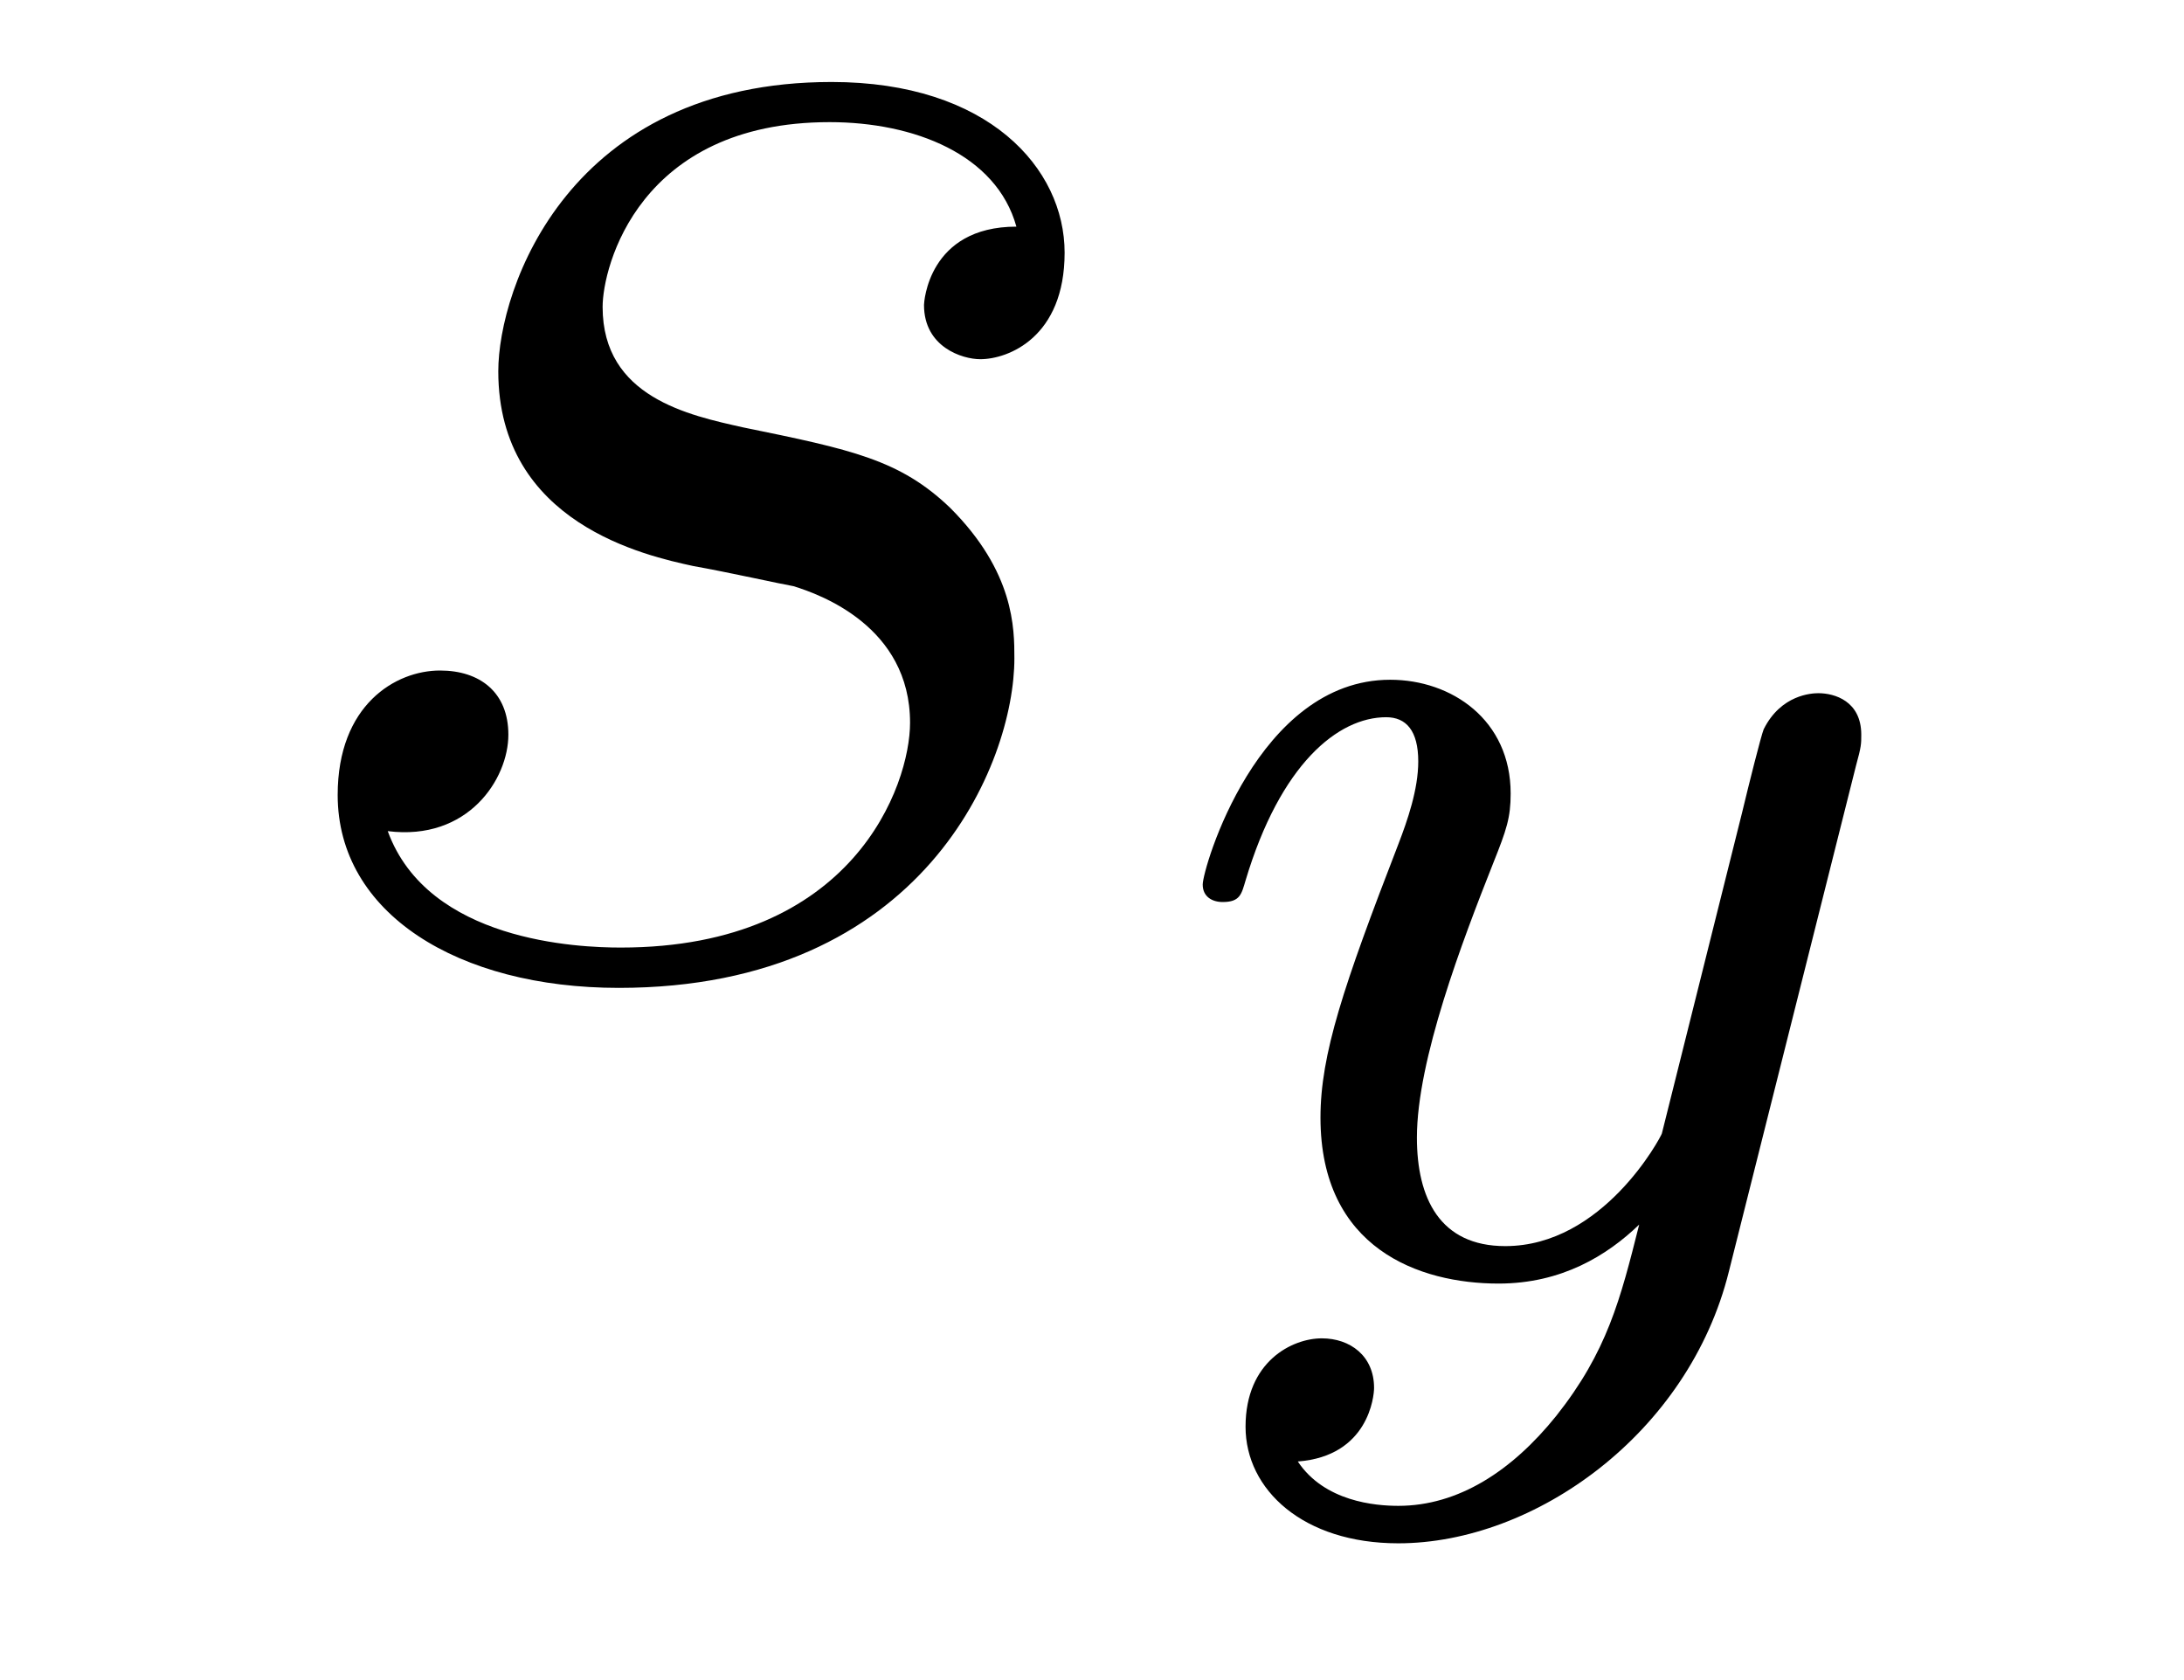
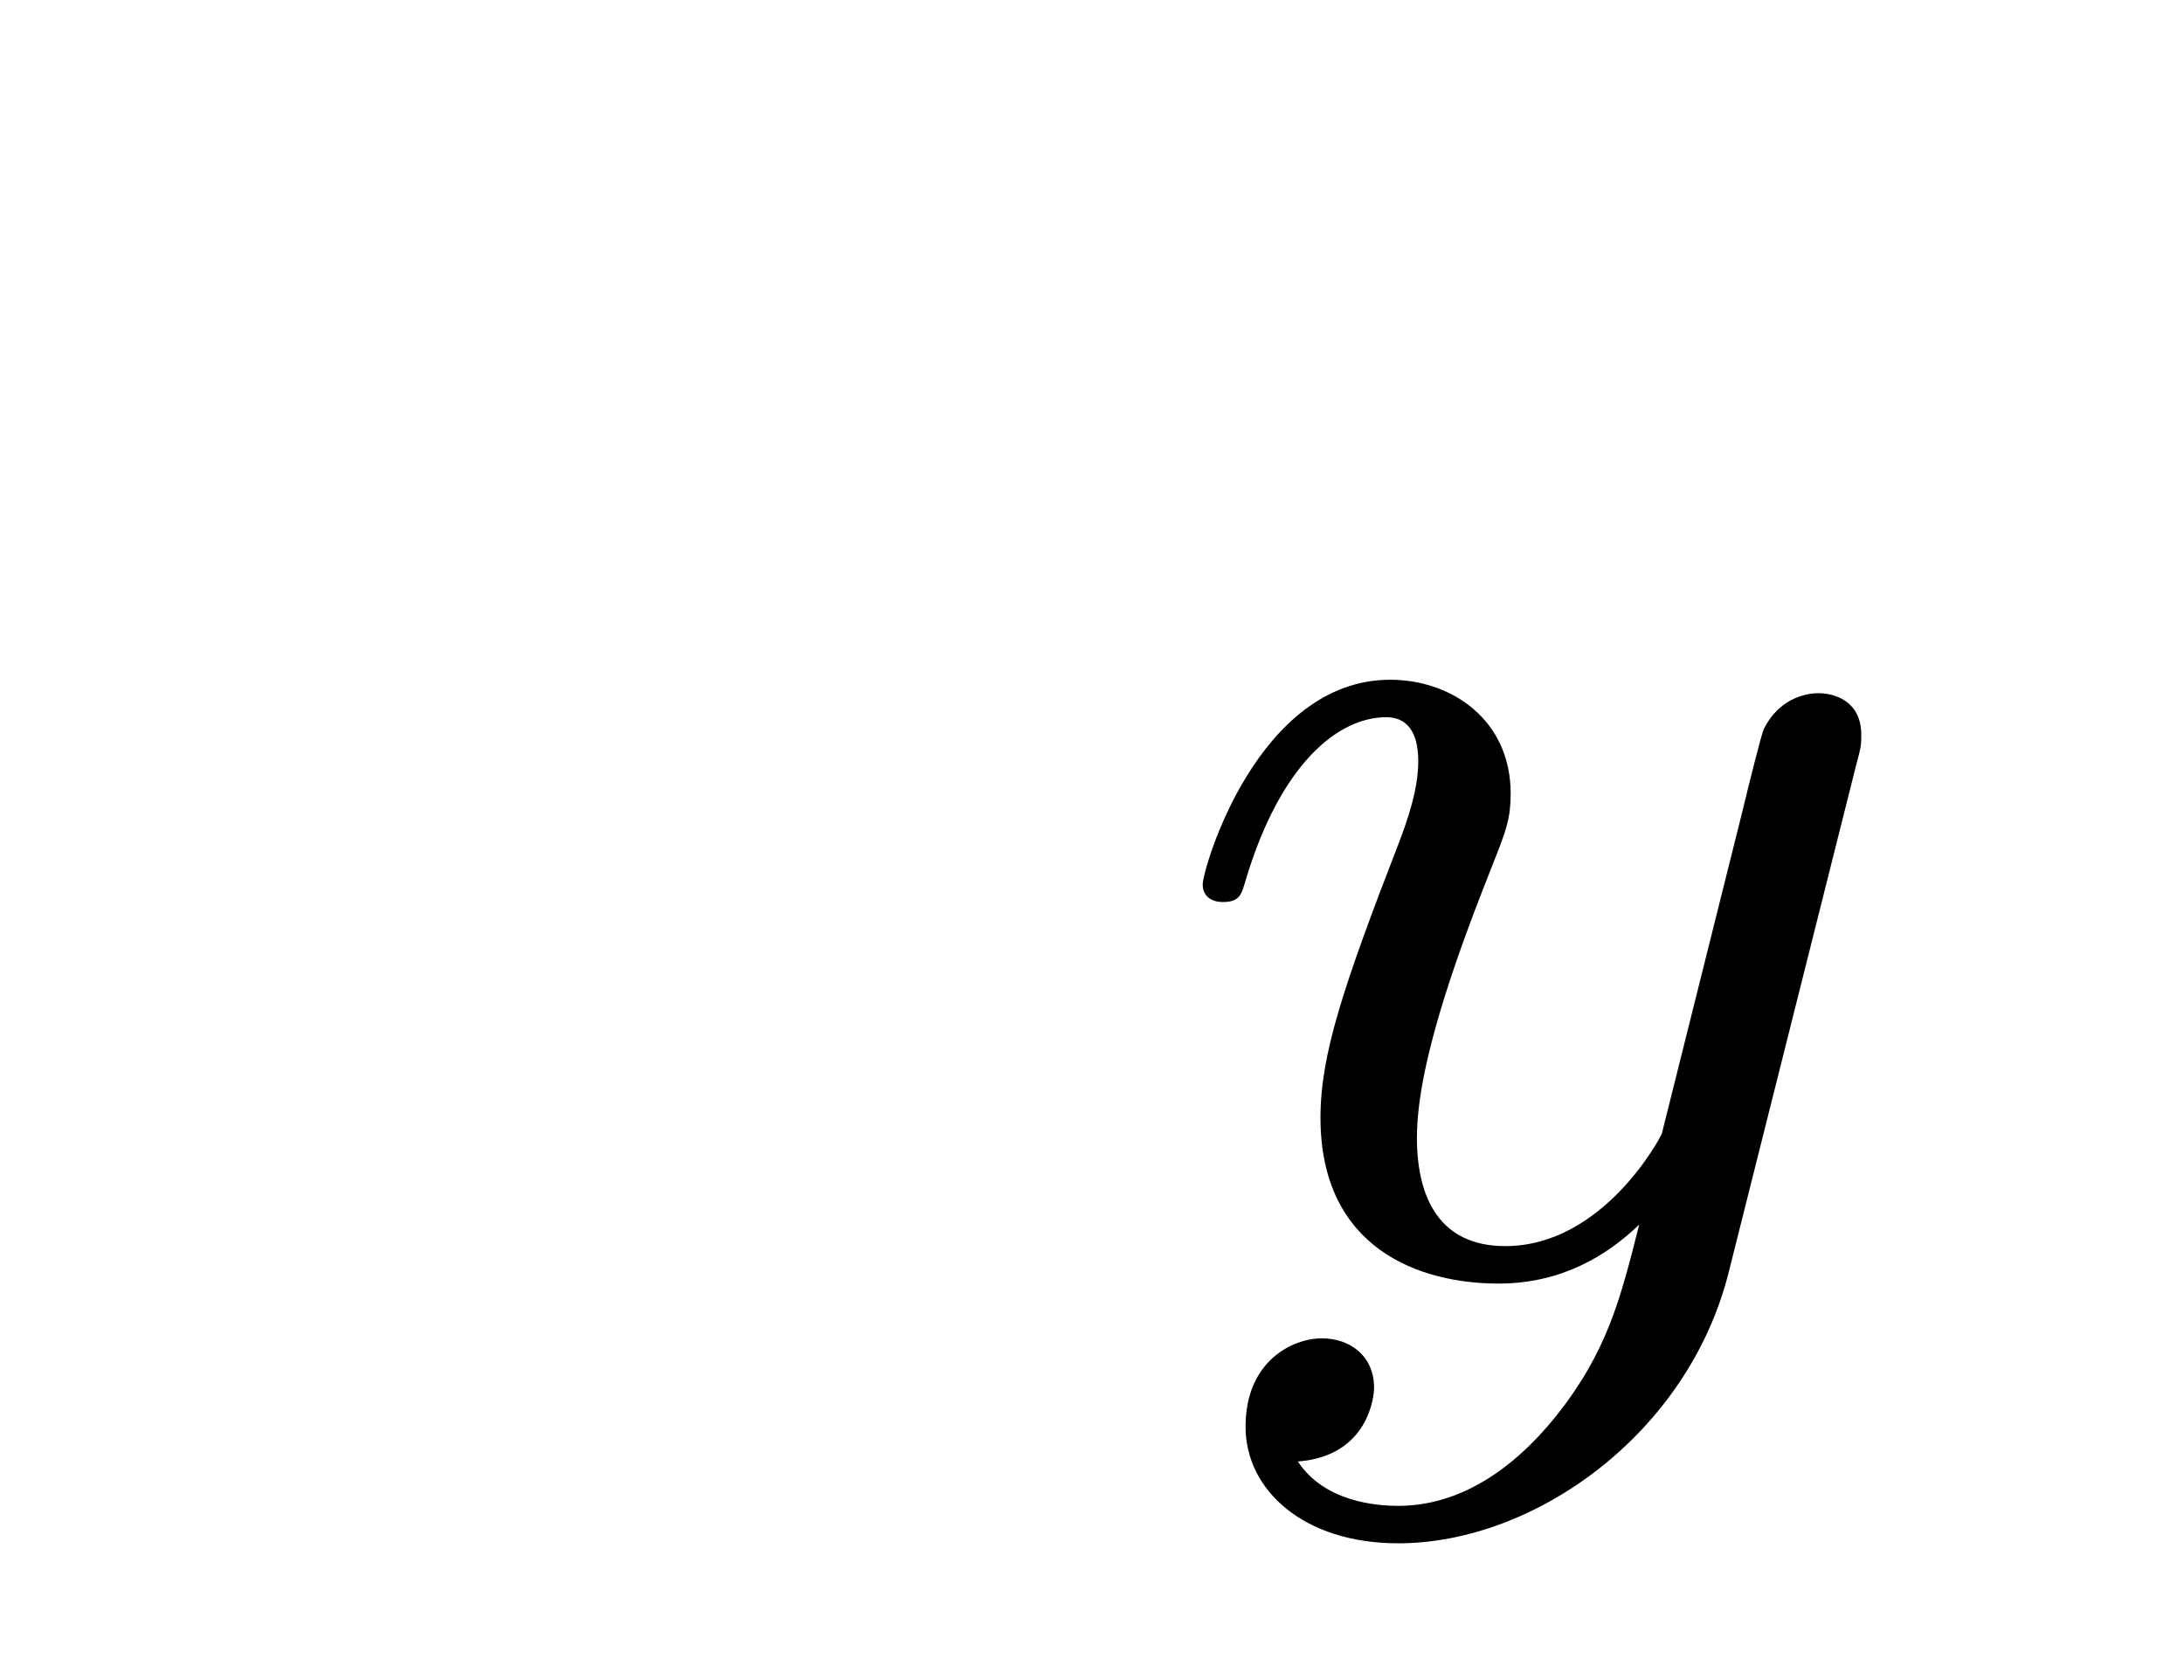
<svg xmlns="http://www.w3.org/2000/svg" version="1.1" width="13pt" height="10pt" viewBox="0 -10 13 10">
  <g id="page1">
    <g transform="matrix(1 0 0 -1 -127 650)">
-       <path d="M131.126 656.631C131.329 656.595 131.652 656.523 131.723 656.511C131.879 656.463 132.417 656.272 132.417 655.698C132.417 655.328 132.082 654.36 130.695 654.36C130.444 654.36 129.548 654.395 129.308 655.053C129.787 654.993 130.026 655.364 130.026 655.627C130.026 655.878 129.858 656.009 129.619 656.009C129.356 656.009 129.01 655.806 129.01 655.268C129.01 654.563 129.727 654.12 130.683 654.12C132.5 654.12 133.038 655.459 133.038 656.081C133.038 656.26 133.038 656.595 132.656 656.977C132.357 657.264 132.07 657.324 131.424 657.456C131.102 657.528 130.587 657.635 130.587 658.173C130.587 658.412 130.803 659.273 131.938 659.273C132.441 659.273 132.931 659.081 133.05 658.651C132.524 658.651 132.5 658.197 132.5 658.185C132.5 657.934 132.728 657.862 132.835 657.862C133.002 657.862 133.337 657.993 133.337 658.496C133.337 658.998 132.883 659.512 131.95 659.512C130.384 659.512 129.966 658.281 129.966 657.79C129.966 656.882 130.851 656.691 131.126 656.631Z" />
      <path d="M138.048 655.444C138.079 655.556 138.079 655.572 138.079 655.627C138.079 655.827 137.92 655.874 137.824 655.874C137.785 655.874 137.601 655.866 137.498 655.659C137.482 655.619 137.41 655.332 137.37 655.165L136.892 653.253C136.884 653.229 136.542 652.583 135.96 652.583C135.569 652.583 135.434 652.87 135.434 653.229C135.434 653.691 135.705 654.4 135.888 654.862C135.968 655.062 135.992 655.133 135.992 655.277C135.992 655.715 135.641 655.954 135.275 655.954C134.486 655.954 134.159 654.831 134.159 654.735C134.159 654.663 134.215 654.631 134.278 654.631C134.382 654.631 134.39 654.679 134.414 654.759C134.621 655.452 134.964 655.731 135.251 655.731C135.37 655.731 135.442 655.651 135.442 655.468C135.442 655.301 135.378 655.117 135.323 654.974C134.996 654.129 134.86 653.723 134.86 653.348C134.86 652.567 135.45 652.36 135.92 652.36C136.295 652.36 136.566 652.527 136.757 652.711C136.645 652.265 136.566 651.954 136.263 651.572C136 651.245 135.681 651.037 135.323 651.037C135.187 651.037 134.884 651.062 134.725 651.301C135.147 651.333 135.179 651.691 135.179 651.739C135.179 651.93 135.036 652.034 134.868 652.034C134.693 652.034 134.414 651.898 134.414 651.508C134.414 651.133 134.757 650.814 135.323 650.814C136.135 650.814 137.052 651.468 137.291 652.432L138.048 655.444Z" />
    </g>
  </g>
</svg>